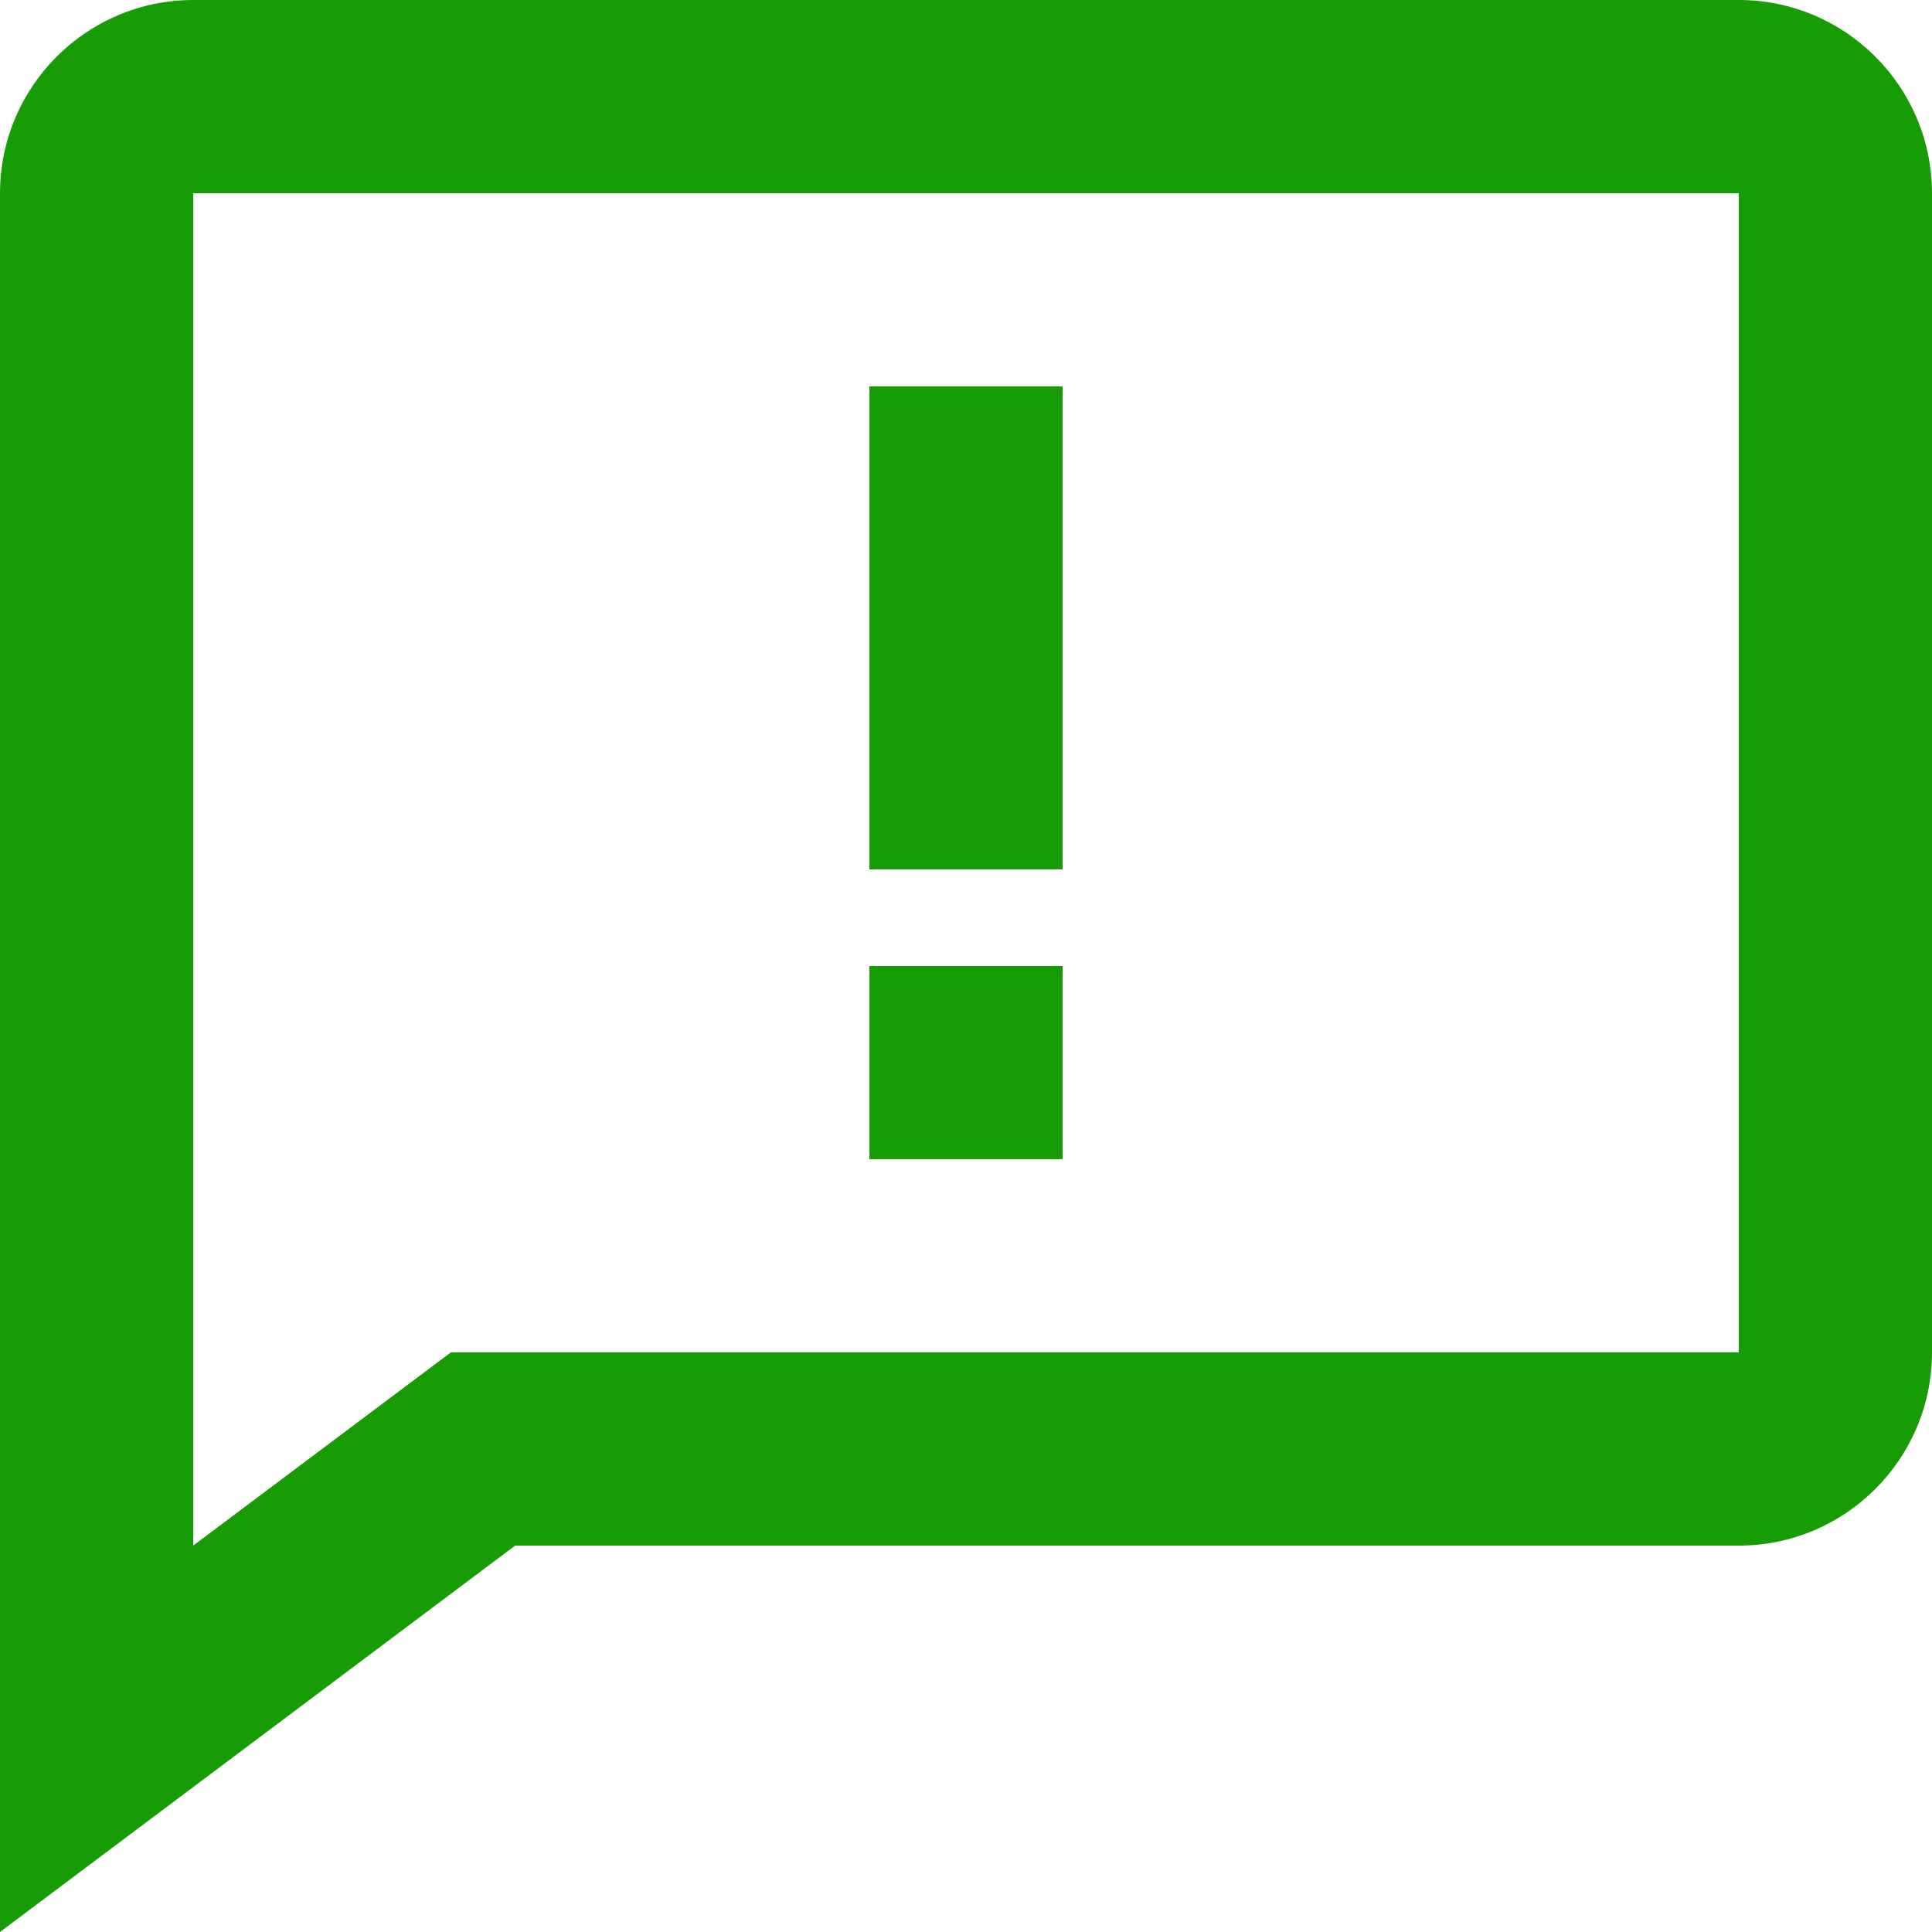
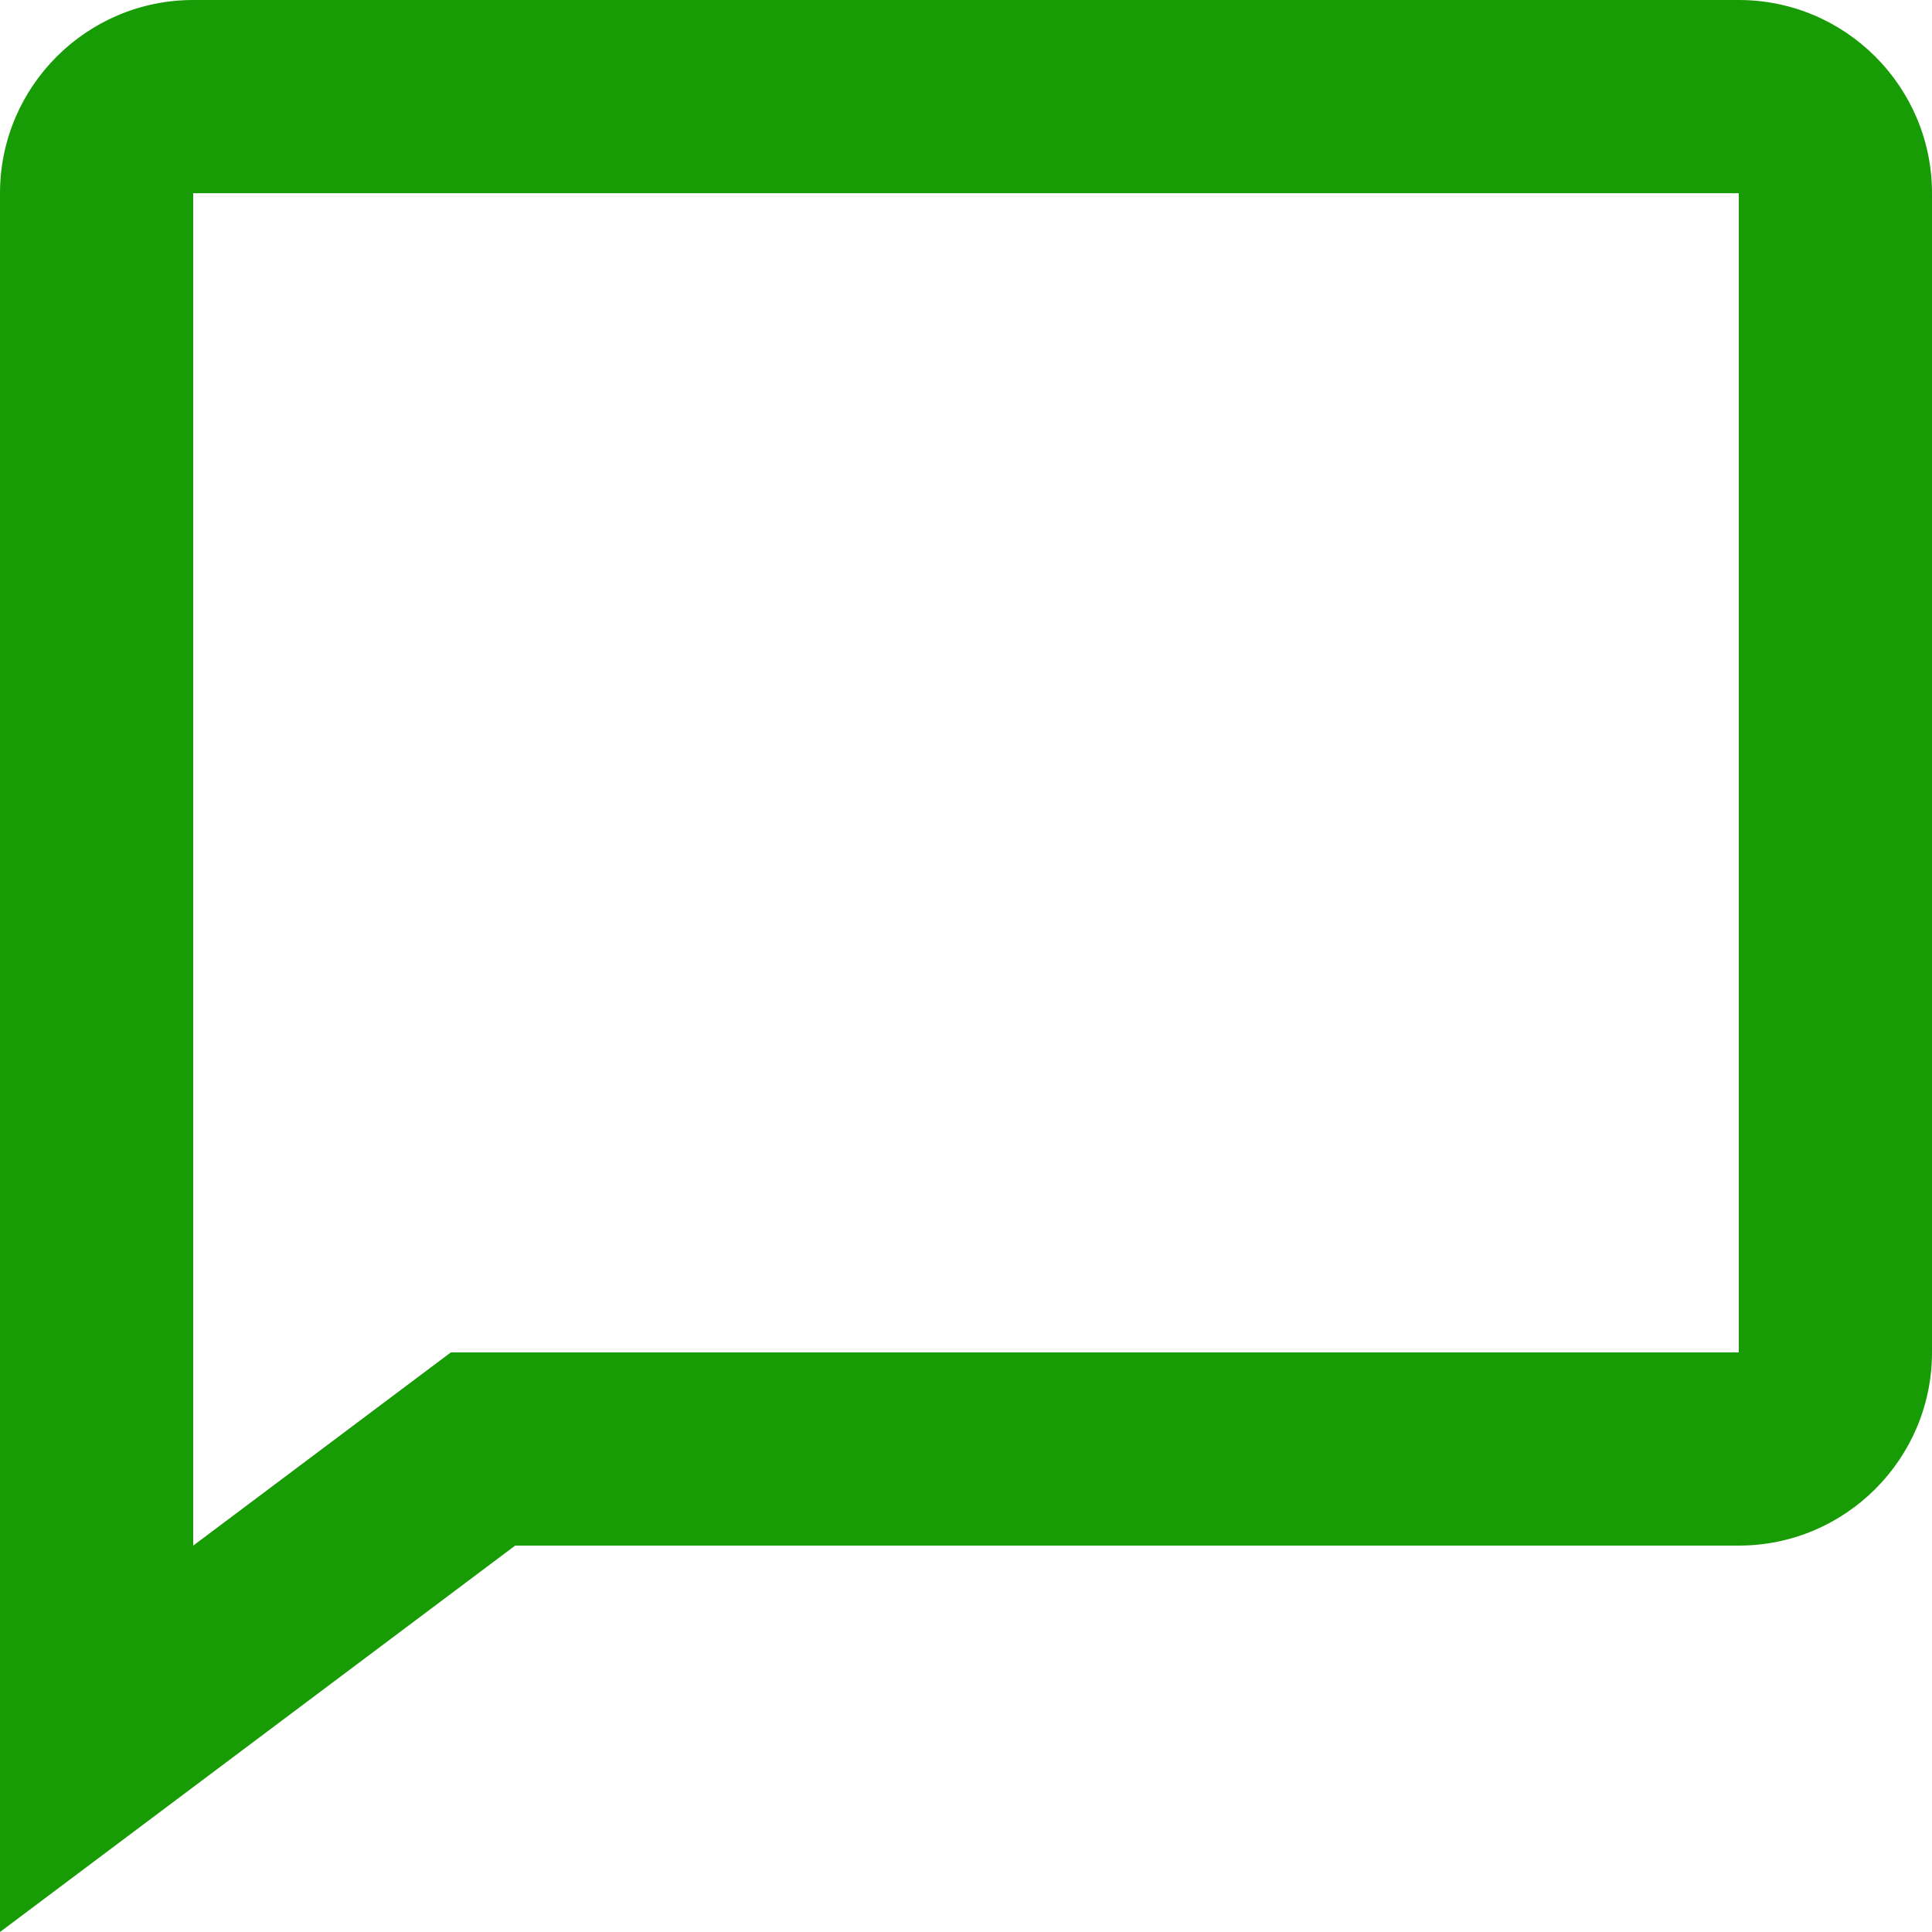
<svg xmlns="http://www.w3.org/2000/svg" width="68" height="68" viewBox="0 0 68 68" fill="none">
-   <path d="M30.6 13.6H37.4V30.6H30.6V13.6ZM30.6 34H37.4V40.8H30.6V34Z" fill="#189C06" />
  <path d="M61.2 0H6.8C3.05 0 0 3.05 0 6.8V68L18.132 54.4H61.2C64.95 54.4 68 51.35 68 47.6V6.8C68 3.05 64.95 0 61.2 0ZM61.2 47.6H15.868L6.8 54.4V6.8H61.2V47.6Z" fill="#189C06" />
</svg>